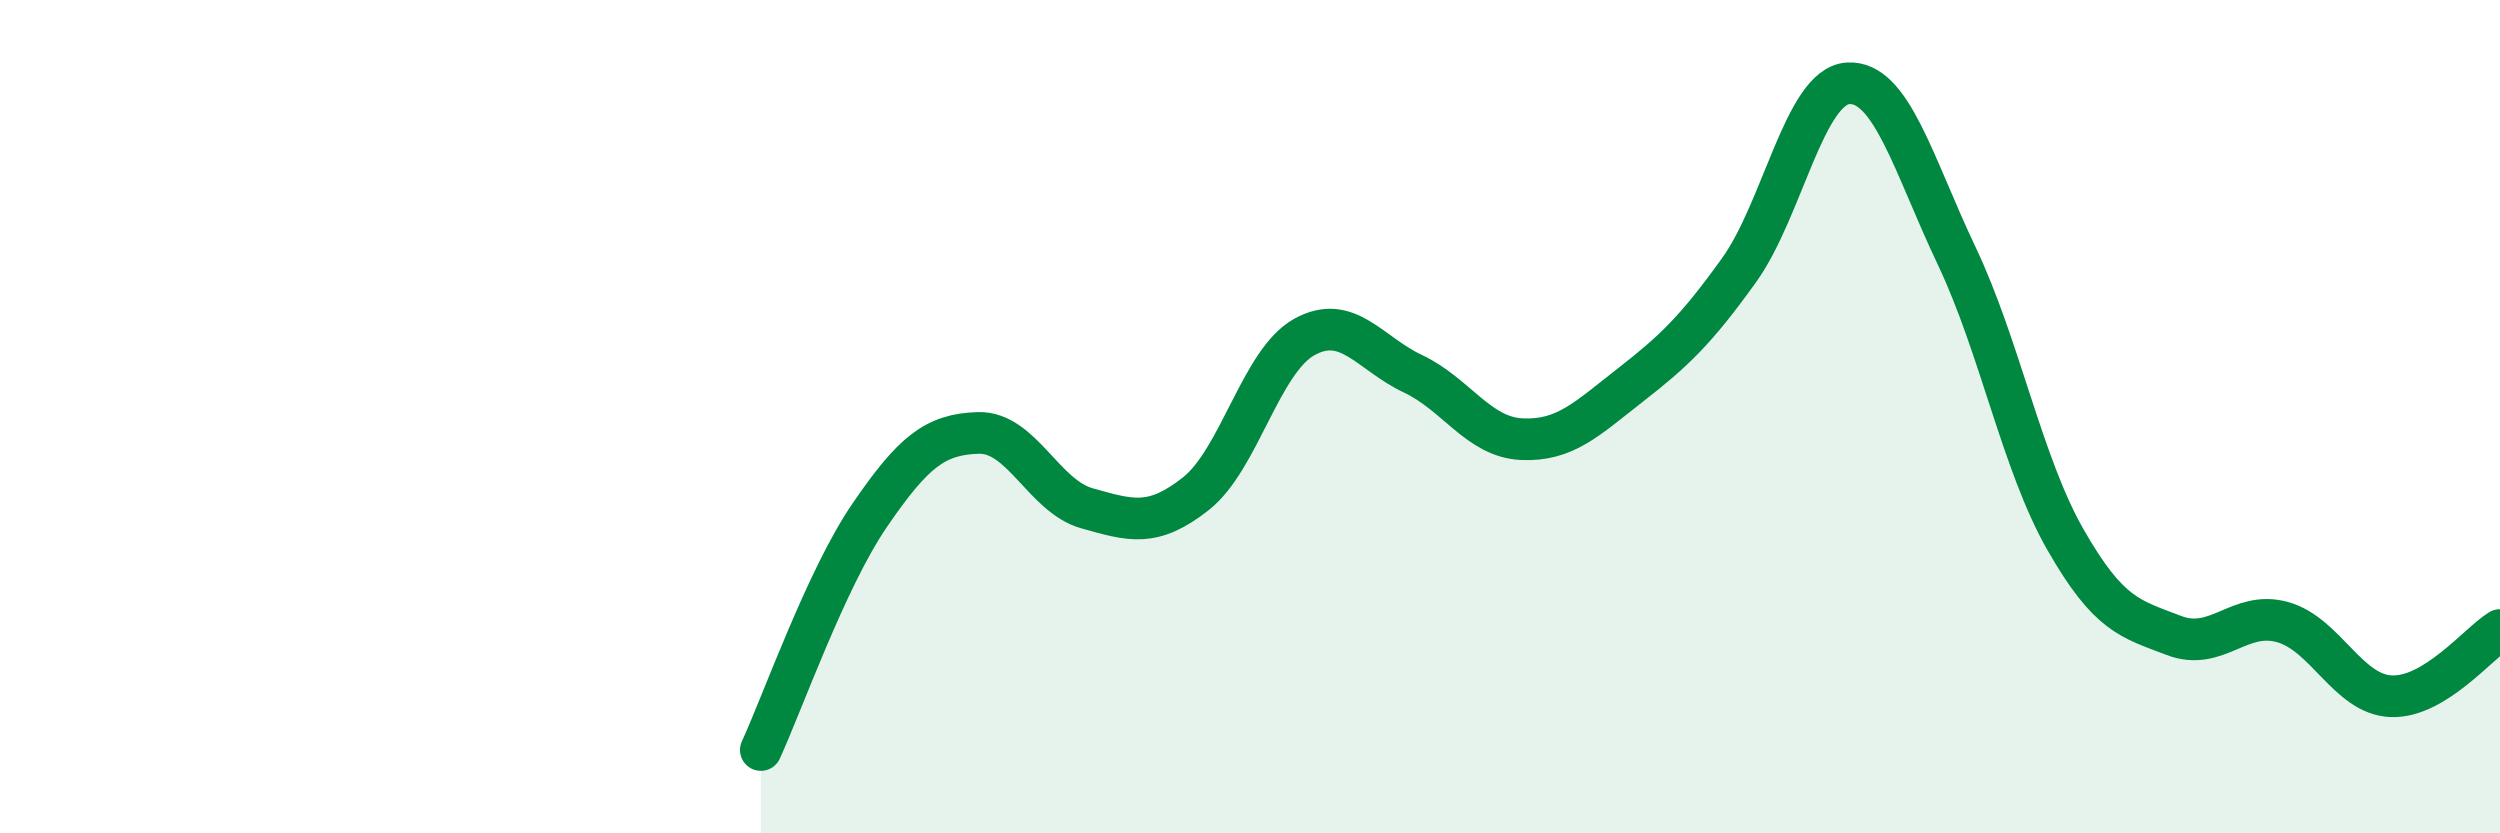
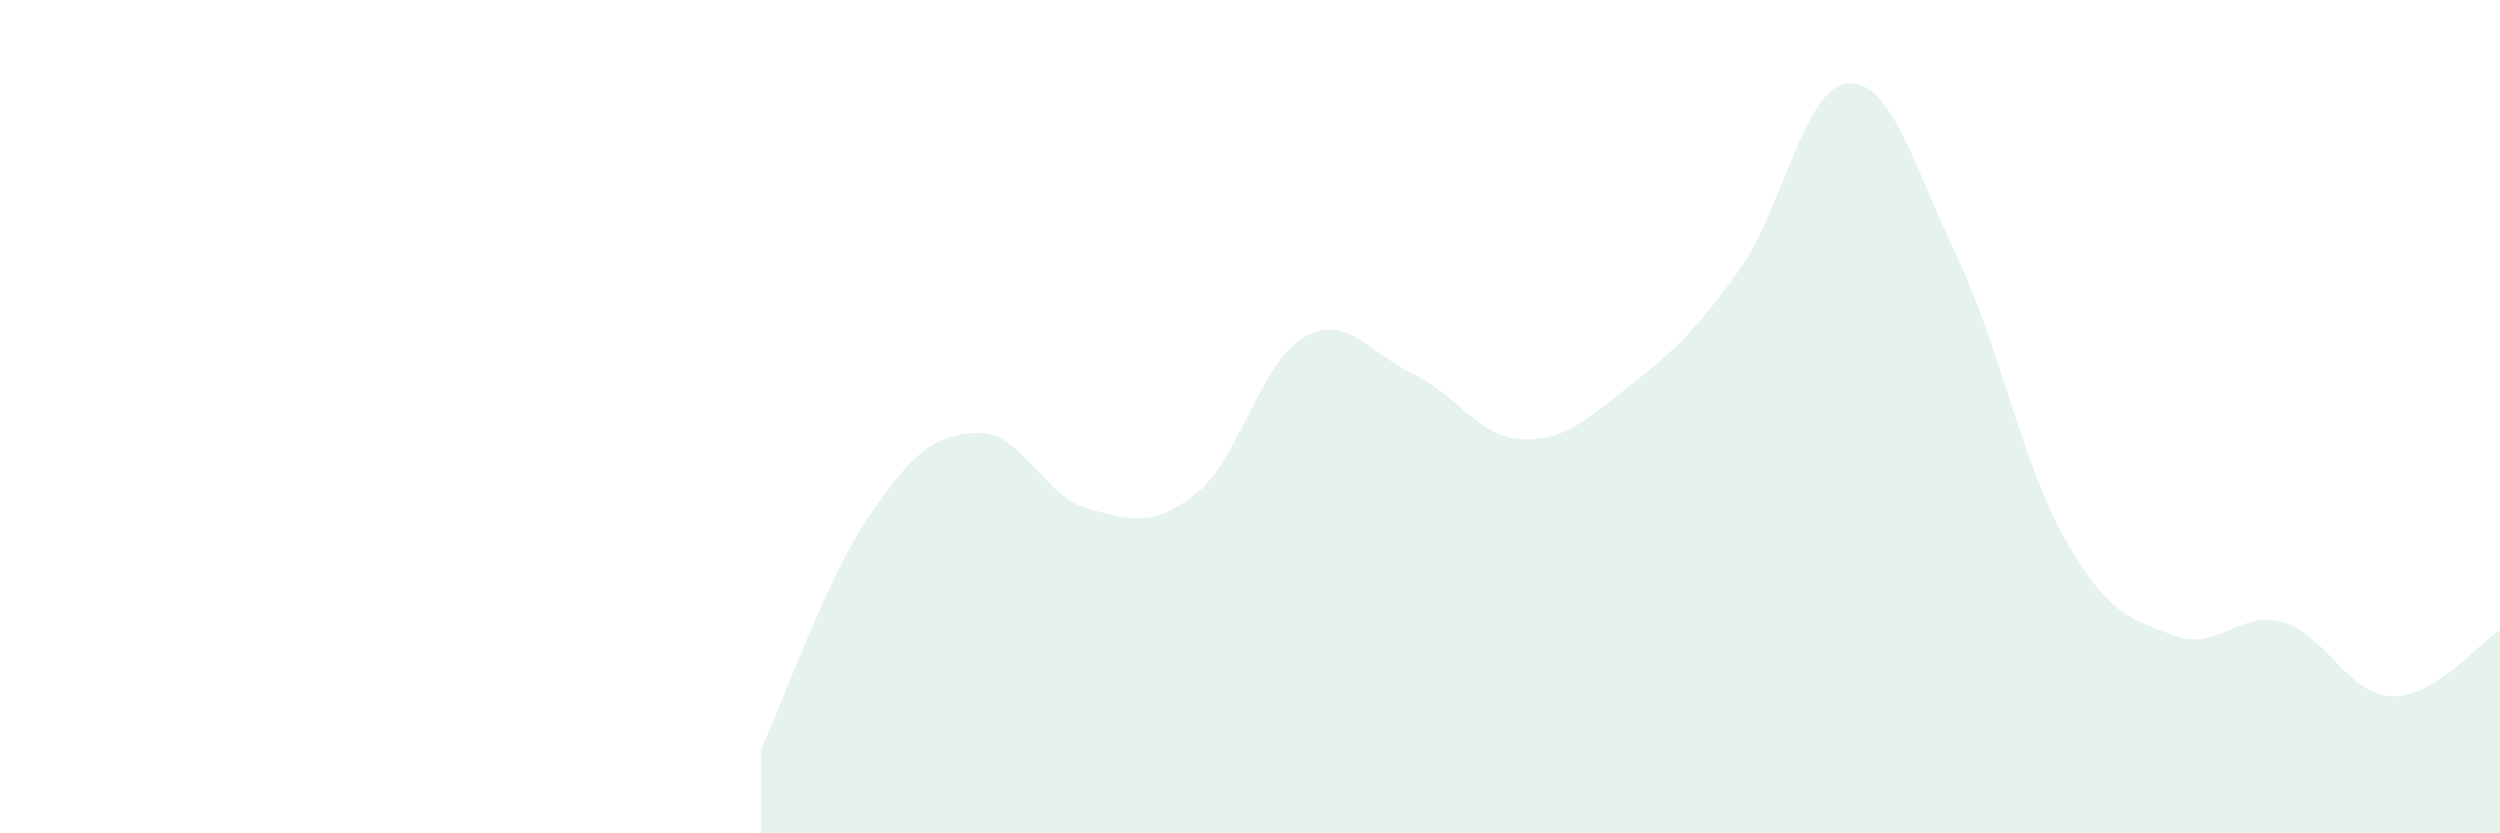
<svg xmlns="http://www.w3.org/2000/svg" width="60" height="20" viewBox="0 0 60 20">
  <path d="M 18.26,18 C 18.78,16.87 19.83,13.89 20.87,12.37 C 21.91,10.85 22.44,10.42 23.48,10.39 C 24.52,10.36 25.05,11.91 26.09,12.2 C 27.13,12.49 27.66,12.67 28.7,11.85 C 29.74,11.03 30.26,8.67 31.3,8.09 C 32.34,7.51 32.87,8.48 33.91,8.97 C 34.95,9.46 35.48,10.49 36.52,10.54 C 37.56,10.59 38.09,10.05 39.13,9.24 C 40.17,8.43 40.7,7.93 41.74,6.48 C 42.78,5.03 43.31,2.07 44.35,2 C 45.39,1.93 45.92,3.95 46.96,6.14 C 48,8.33 48.53,11.13 49.57,12.95 C 50.61,14.77 51.13,14.85 52.17,15.25 C 53.21,15.65 53.74,14.64 54.78,14.93 C 55.82,15.22 56.35,16.67 57.39,16.71 C 58.43,16.75 59.48,15.44 60,15.12L60 20L18.26 20Z" fill="#008740" opacity="0.1" stroke-linecap="round" stroke-linejoin="round" />
-   <path d="M 18.26,18 C 18.78,16.87 19.83,13.89 20.87,12.37 C 21.91,10.85 22.44,10.42 23.48,10.39 C 24.52,10.36 25.05,11.91 26.09,12.2 C 27.13,12.49 27.66,12.67 28.7,11.85 C 29.74,11.03 30.26,8.67 31.3,8.09 C 32.34,7.51 32.87,8.48 33.91,8.97 C 34.95,9.46 35.48,10.49 36.52,10.54 C 37.56,10.59 38.09,10.05 39.13,9.24 C 40.17,8.43 40.7,7.93 41.74,6.48 C 42.78,5.03 43.31,2.07 44.35,2 C 45.39,1.93 45.92,3.95 46.96,6.14 C 48,8.33 48.53,11.13 49.57,12.95 C 50.61,14.77 51.13,14.85 52.17,15.25 C 53.21,15.65 53.74,14.64 54.78,14.93 C 55.82,15.22 56.35,16.67 57.39,16.71 C 58.43,16.75 59.48,15.44 60,15.12" stroke="#008740" stroke-width="1" fill="none" stroke-linecap="round" stroke-linejoin="round" />
</svg>